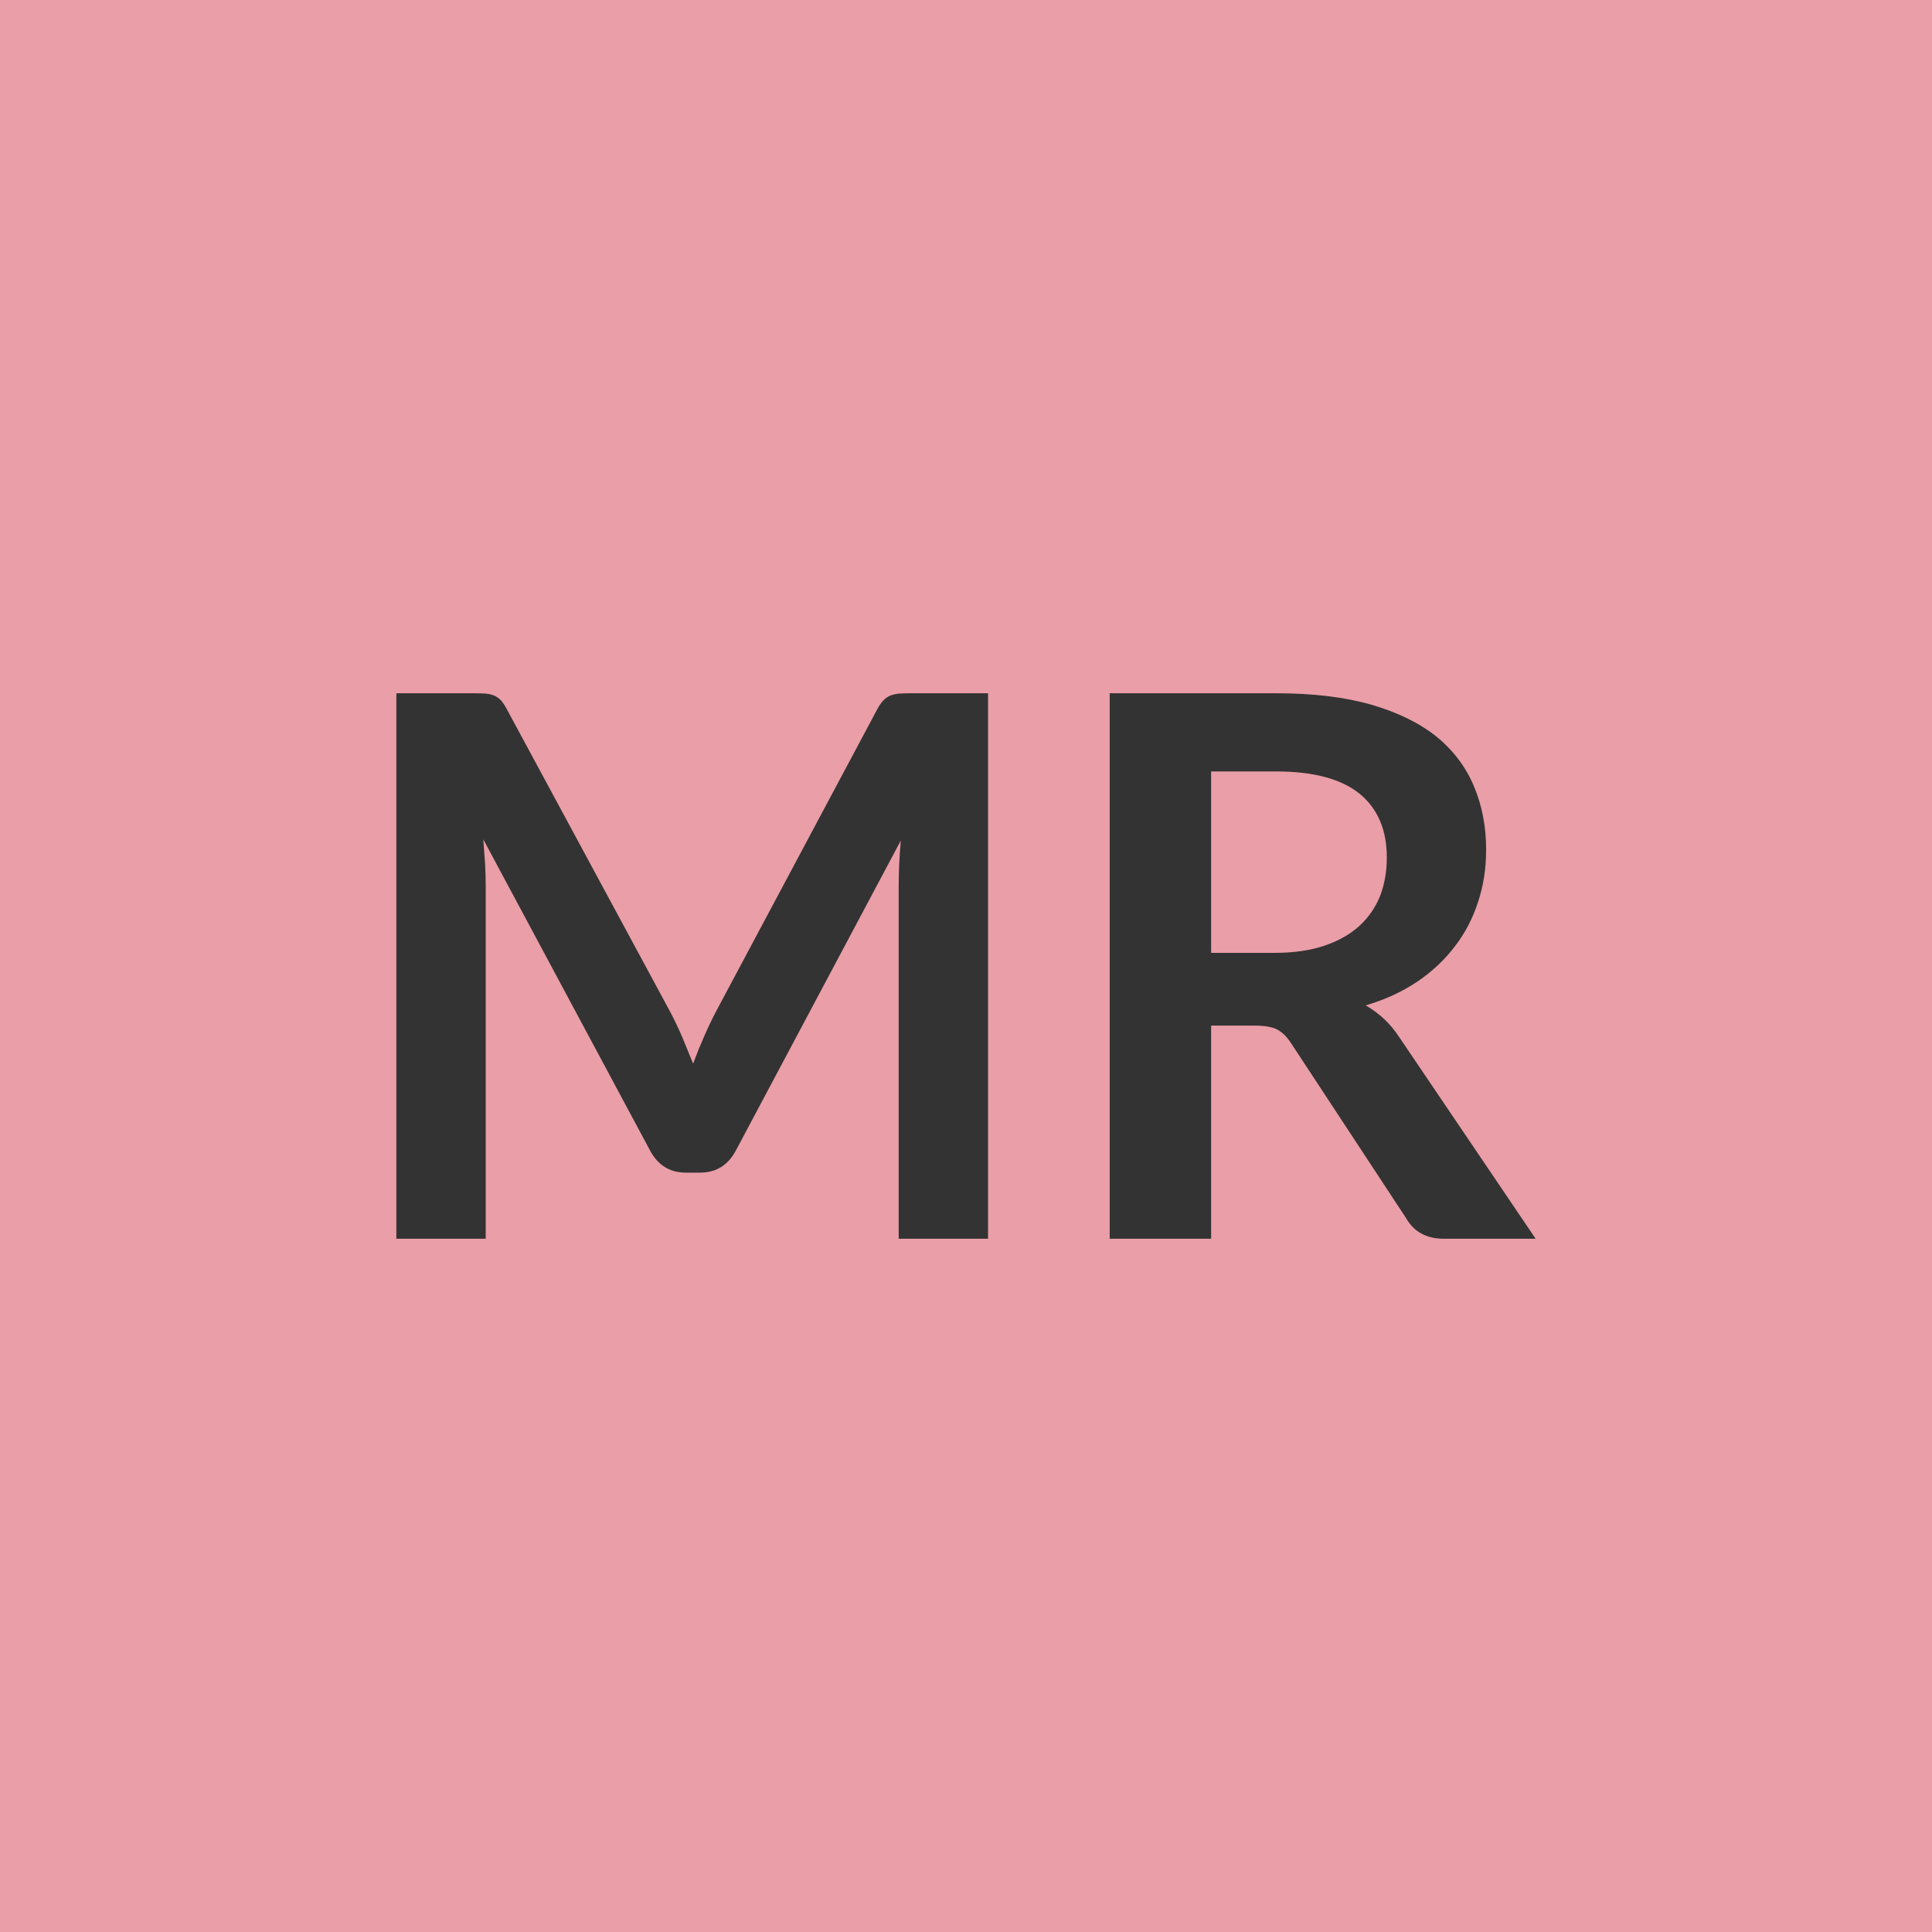
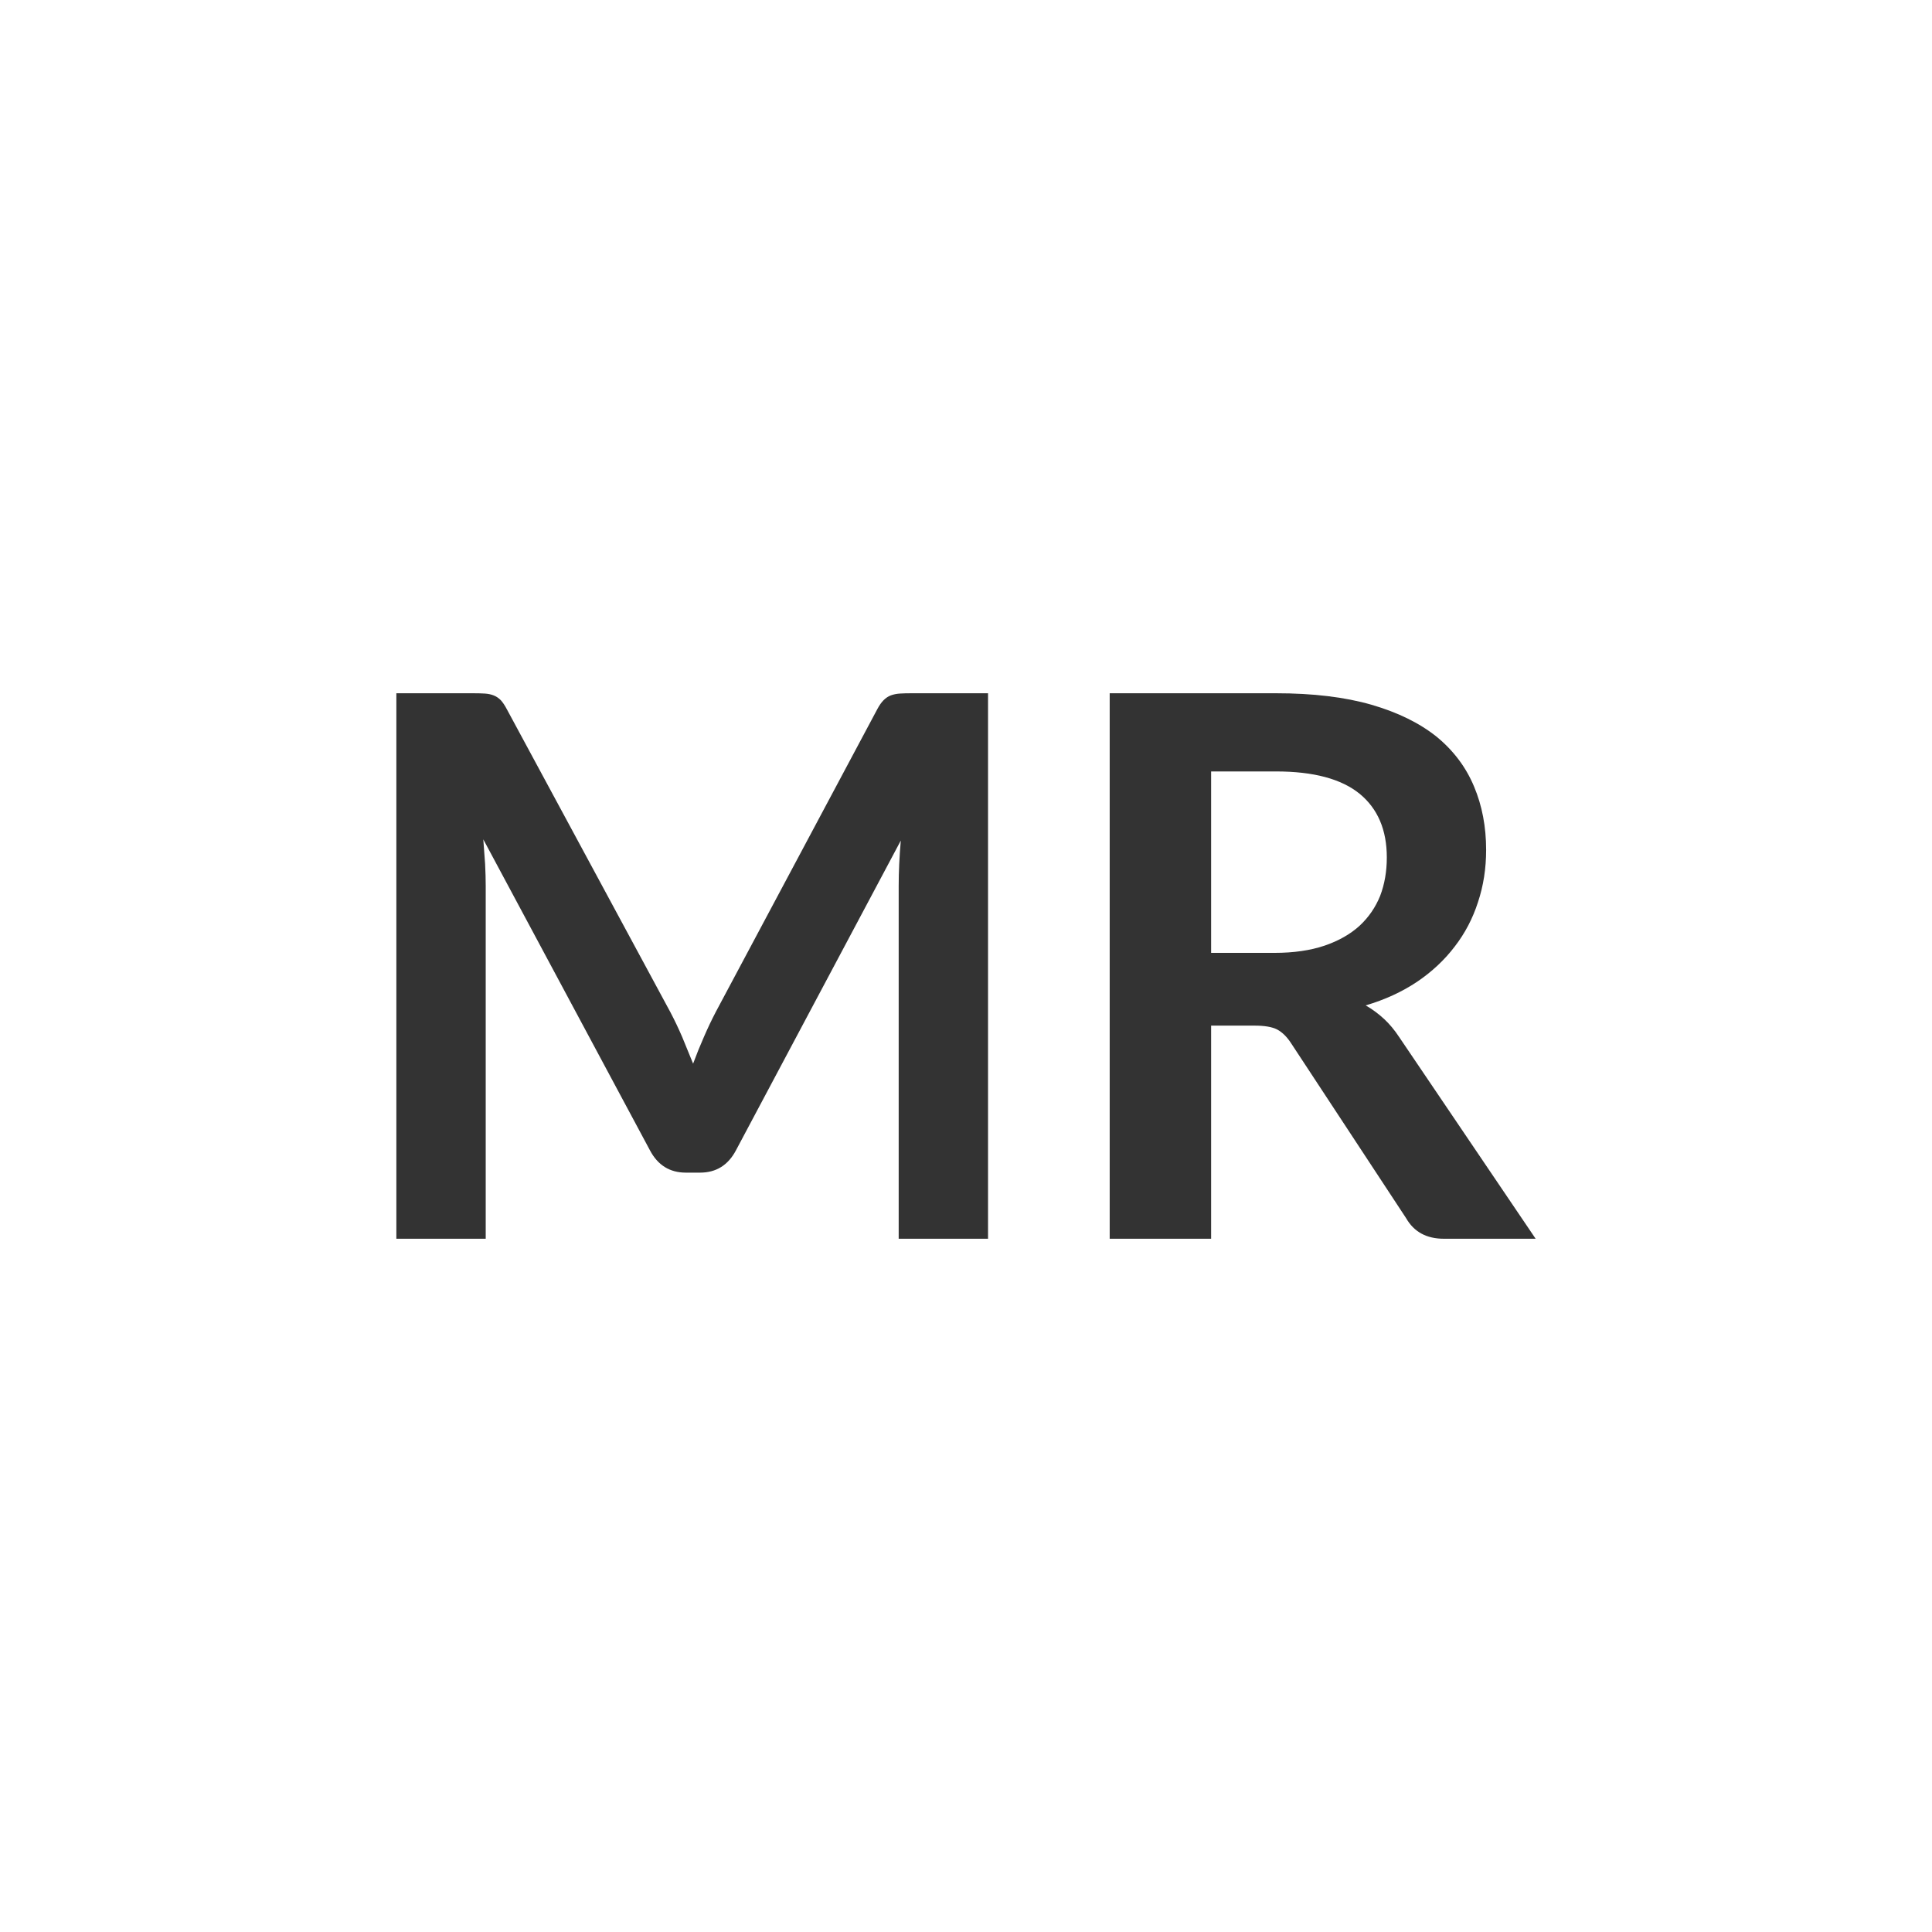
<svg xmlns="http://www.w3.org/2000/svg" width="64" height="64" viewBox="0 0 64 64">
-   <rect width="100%" height="100%" fill="#EA9EA7" />
  <path fill="#333333" d="M30.19 22.965h2.54v18.07h-2.96v-11.68q0-.7.07-1.51l-5.46 10.26q-.39.74-1.19.74h-.47q-.8 0-1.19-.74l-5.52-10.3.06.82q.02.4.02.73v11.68h-2.96v-18.07h2.54q.22 0 .39.01.16.01.29.06t.24.16q.1.11.2.3l5.42 10.04q.21.4.39.82.18.43.36.88.17-.46.36-.89.19-.44.4-.84l5.34-10.01q.1-.19.21-.3t.24-.16q.14-.05.3-.06t.38-.01m9.93 8.6h2.1q.95 0 1.66-.24.7-.24 1.16-.66.45-.42.68-.99.22-.58.22-1.27 0-1.37-.9-2.11-.91-.74-2.77-.74h-2.15zm6.23 2.79 4.52 6.68h-3.04q-.86 0-1.25-.68l-3.8-5.78q-.21-.33-.47-.47-.25-.13-.75-.13h-1.44v7.06h-3.36v-18.07h5.51q1.84 0 3.16.38 1.31.38 2.16 1.06.84.69 1.24 1.65.4.95.4 2.1 0 .92-.27 1.73-.26.81-.77 1.47-.51.67-1.25 1.17-.75.5-1.7.78.33.19.61.45.27.25.5.6" />
</svg>